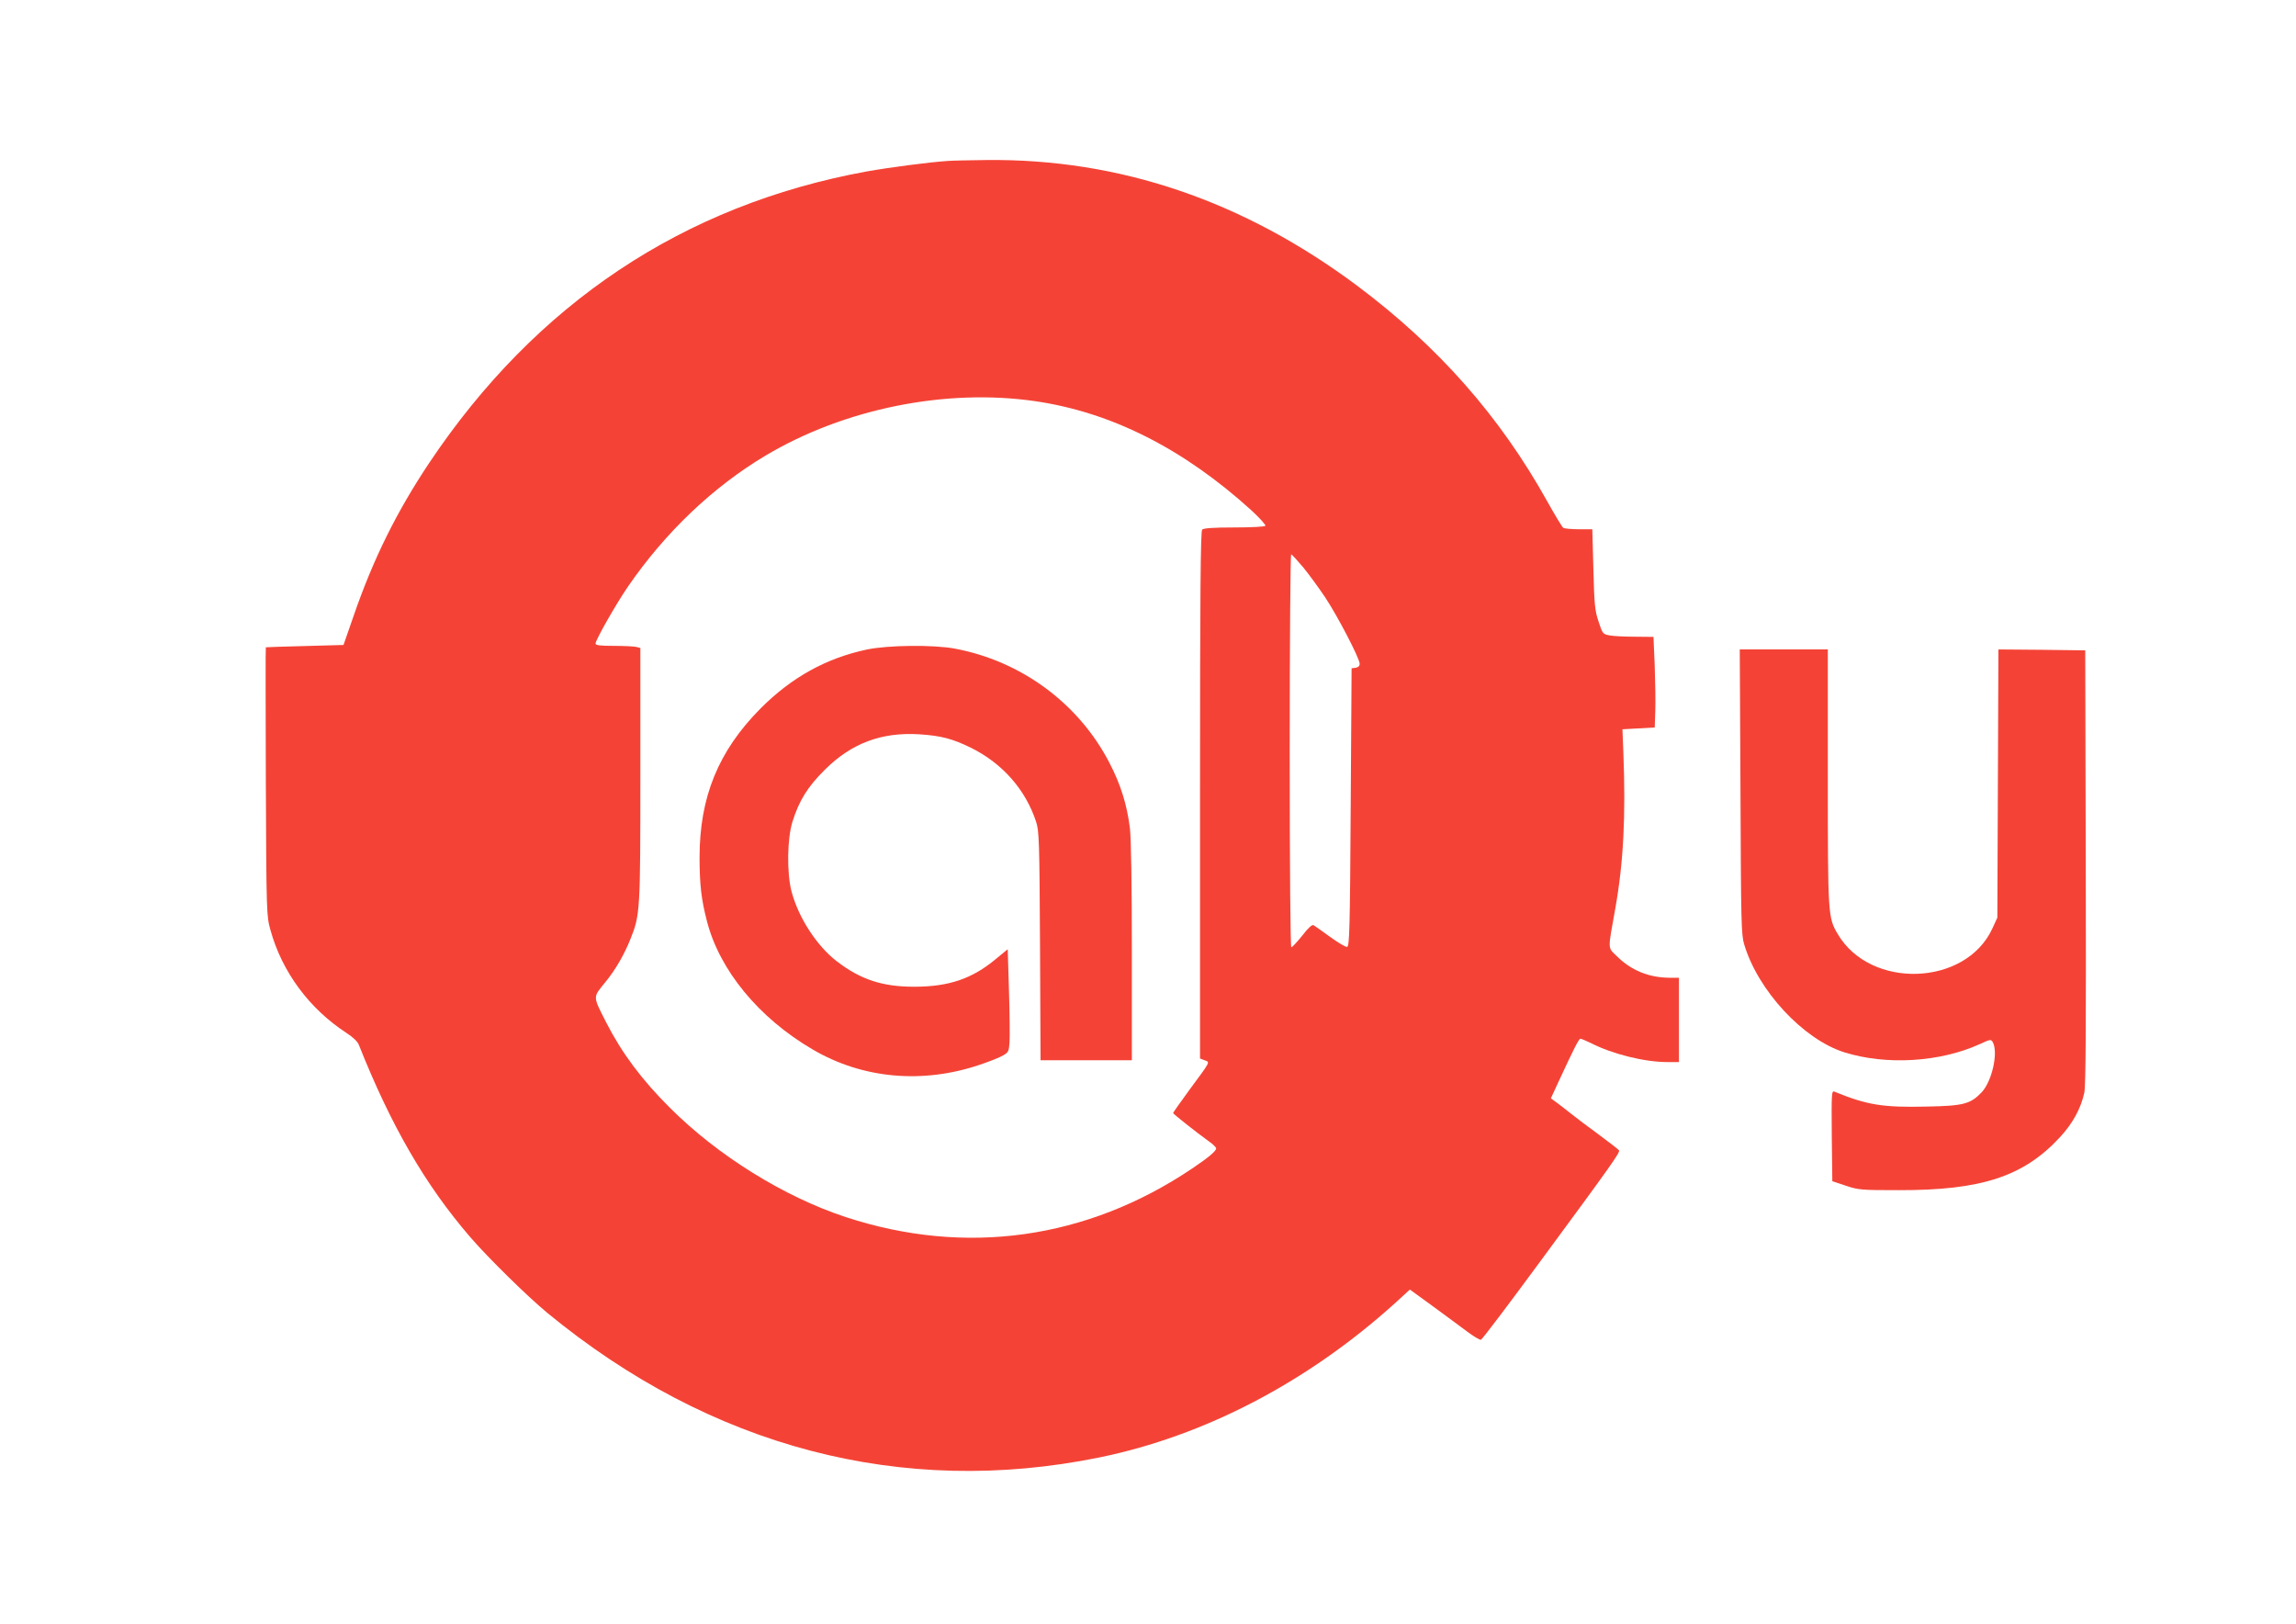
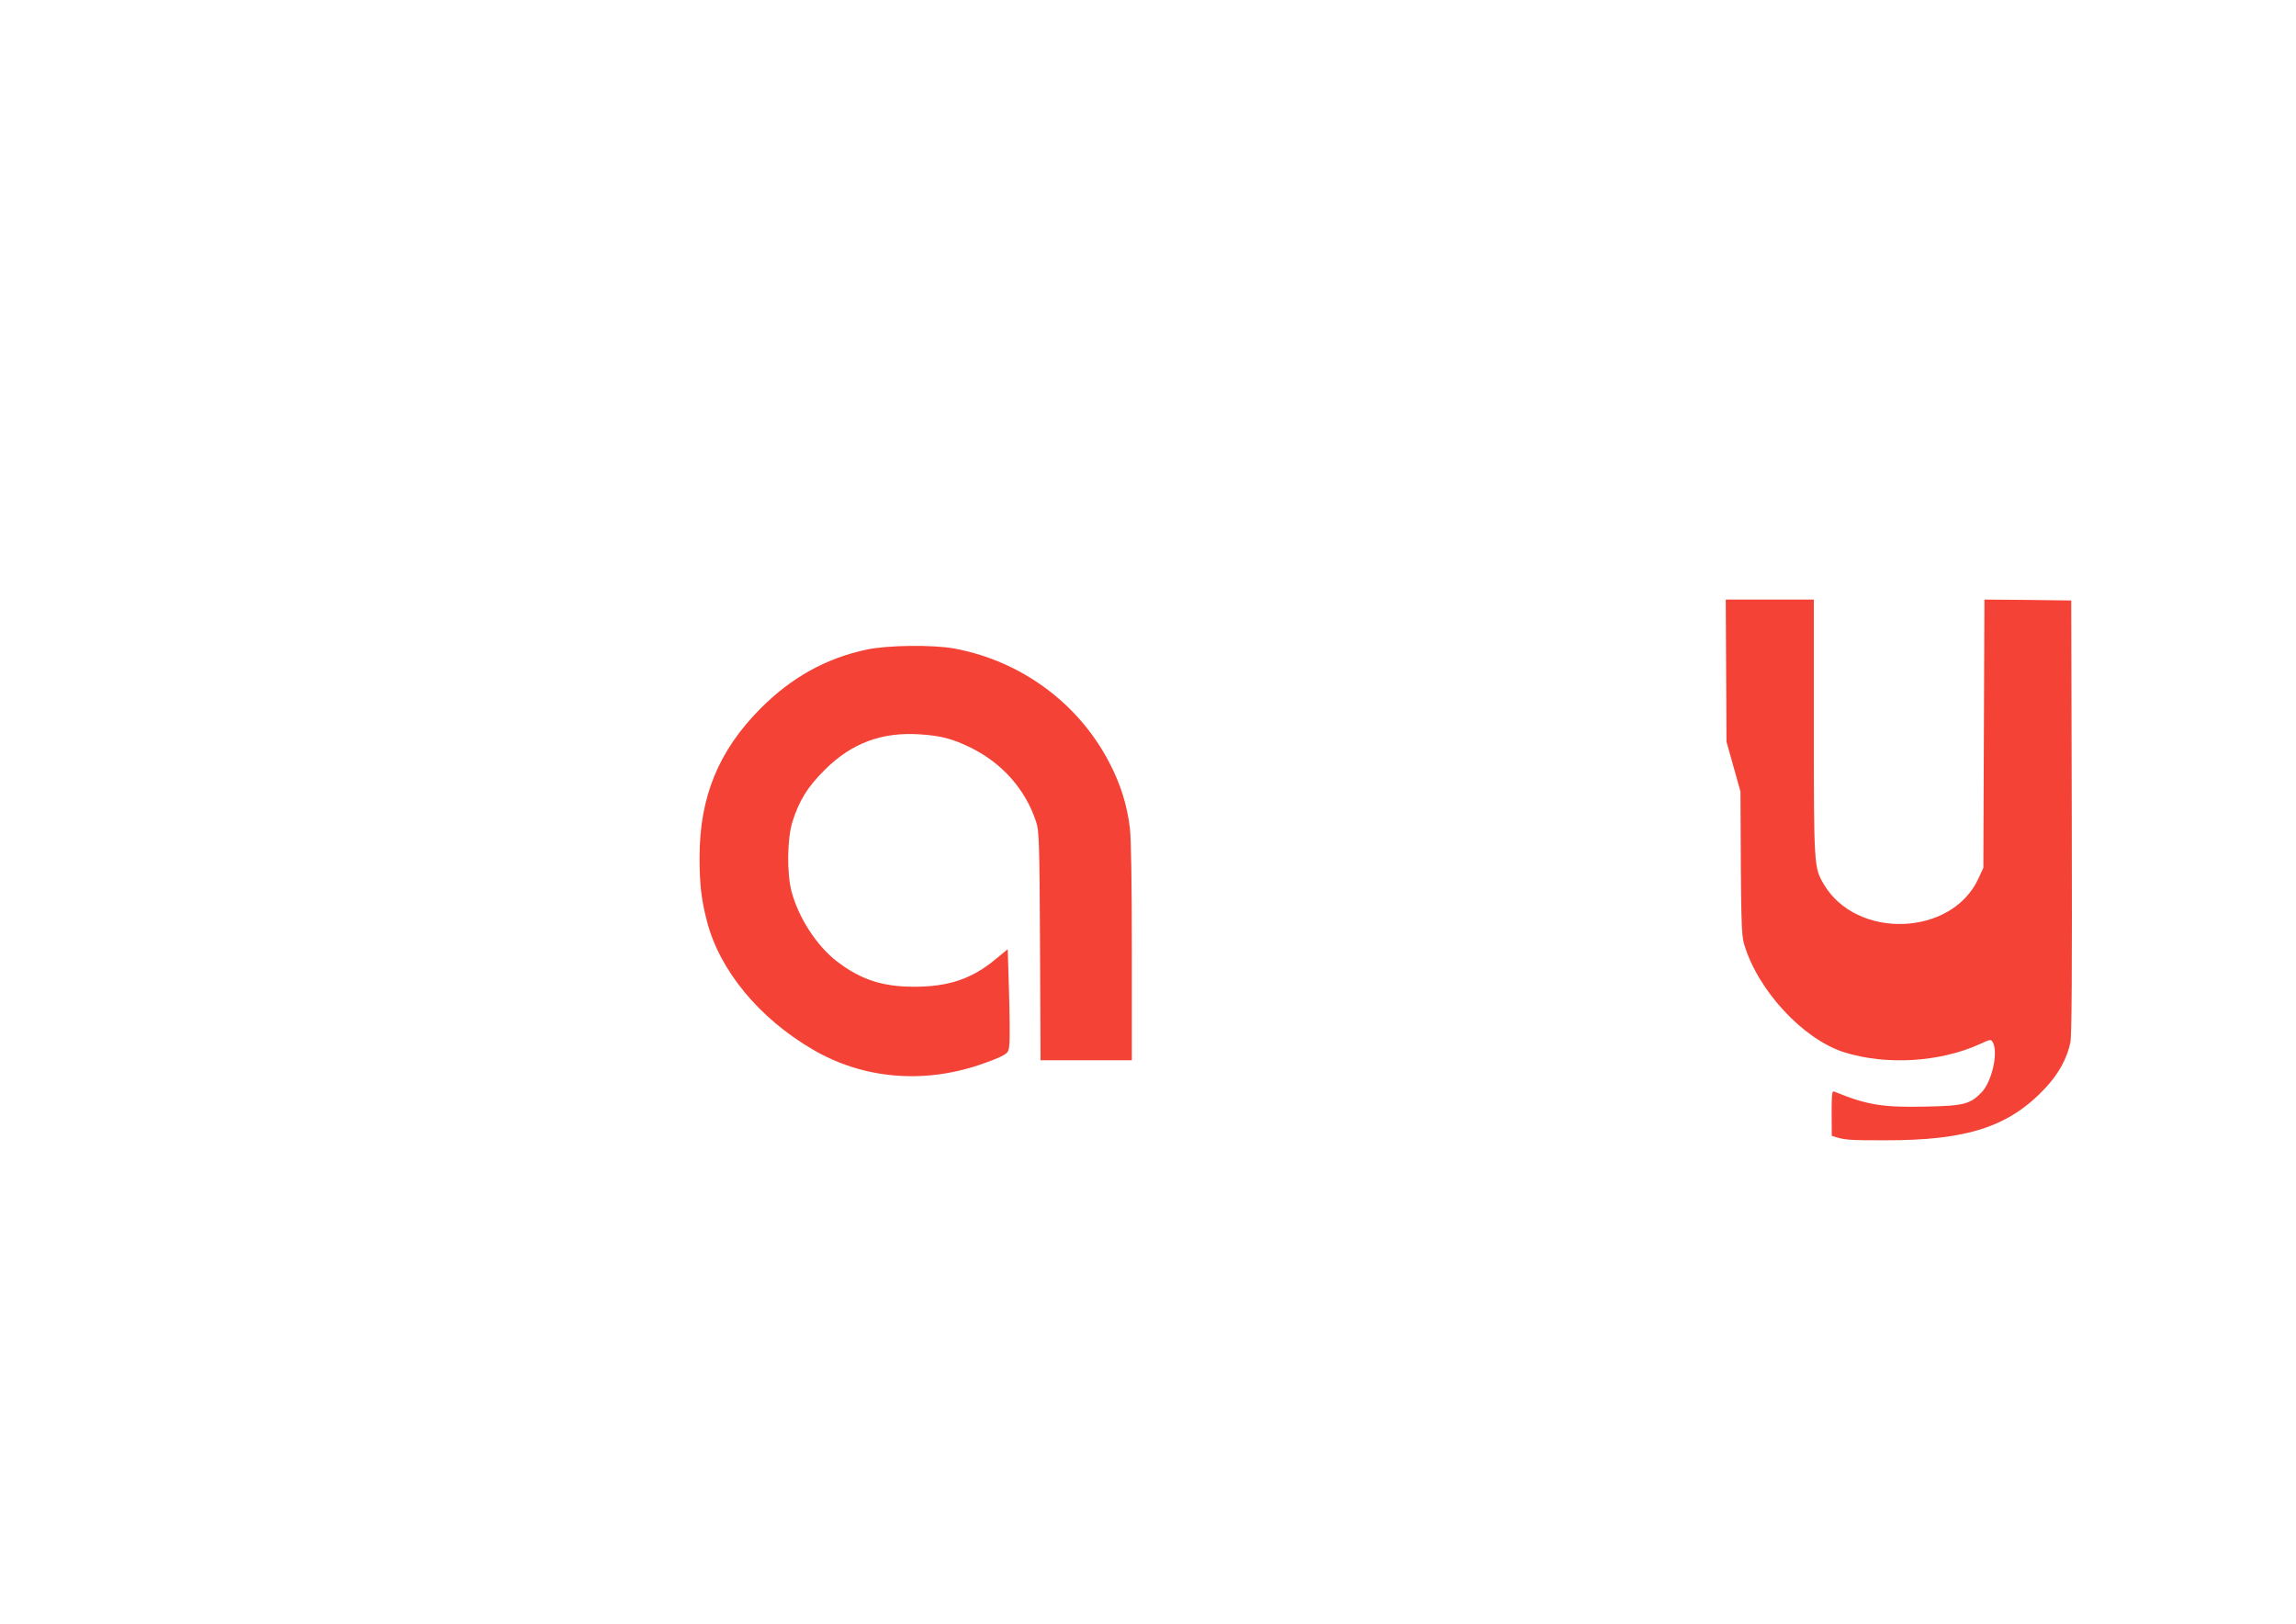
<svg xmlns="http://www.w3.org/2000/svg" version="1.0" width="1280pt" height="905pt" viewBox="0 0 1280 905" preserveAspectRatio="xMidYMid meet">
  <g transform="translate(0,905) scale(0.1,-0.1)" fill="#f44336" stroke="none">
-     <path d="M5285 8153 c-106 -7 -326 -36 -455 -59 -1021 -187 -1842 -735 -2437 -1624 -182 -273 -312 -535 -422 -854 l-56 -161 -215 -6 c-118 -3 -216 -6 -218 -7 -2 -1 -1 -338 0 -749 3 -738 4 -749 26 -828 65 -234 217 -438 424 -573 36 -23 62 -48 69 -67 179 -450 370 -780 620 -1070 97 -113 318 -330 429 -422 912 -751 1978 -1031 3078 -807 587 120 1162 420 1650 861 l82 75 128 -93 c70 -51 156 -115 191 -141 36 -27 70 -47 77 -46 7 2 159 203 339 448 390 529 438 597 431 608 -3 5 -54 44 -113 88 -59 43 -131 97 -158 119 -28 22 -63 50 -79 61 l-30 22 43 93 c87 188 113 239 122 239 5 0 31 -11 58 -24 121 -62 300 -106 427 -106 l64 0 0 235 0 235 -52 0 c-117 1 -215 41 -296 122 -50 49 -49 29 -7 263 46 259 59 513 45 875 l-5 125 90 5 90 5 3 90 c2 50 0 163 -3 253 l-7 162 -102 1 c-55 0 -119 3 -141 7 -39 7 -41 9 -63 77 -21 62 -24 95 -29 293 l-6 222 -76 0 c-42 0 -81 4 -86 8 -6 4 -46 70 -89 147 -264 474 -606 862 -1058 1201 -636 475 -1327 710 -2068 702 -91 -1 -187 -3 -215 -5z m485 -1339 c426 -62 828 -265 1208 -610 45 -42 80 -80 76 -85 -3 -5 -81 -9 -173 -9 -116 0 -171 -4 -179 -12 -9 -9 -12 -352 -12 -1480 l0 -1468 26 -10 c30 -12 36 -1 -83 -162 -51 -70 -93 -129 -93 -132 0 -5 126 -105 201 -159 22 -15 39 -33 39 -38 0 -15 -44 -52 -135 -113 -586 -394 -1262 -489 -1930 -270 -344 113 -714 343 -980 609 -157 156 -268 305 -355 475 -77 152 -76 138 -4 227 55 67 104 152 138 237 55 136 56 158 56 921 l0 703 -22 6 c-13 3 -69 6 -125 6 -77 0 -103 3 -103 13 0 19 114 220 180 316 208 303 475 557 767 731 439 262 1005 376 1503 304z m1495 -926 c33 -40 88 -116 123 -168 69 -104 192 -340 192 -370 0 -12 -8 -20 -22 -22 l-23 -3 -5 -775 c-4 -685 -7 -775 -20 -778 -9 -1 -51 24 -95 56 -44 32 -85 61 -92 65 -8 5 -31 -16 -63 -58 -29 -36 -56 -65 -61 -65 -5 0 -9 445 -9 1095 0 602 4 1095 8 1095 4 0 34 -33 67 -72z" />
    <path d="M4835 5430 c-229 -48 -423 -156 -596 -330 -234 -236 -339 -493 -339 -829 0 -151 10 -237 41 -355 70 -274 290 -541 590 -716 278 -163 612 -193 931 -85 54 18 112 41 130 52 30 17 33 24 36 74 2 29 1 158 -3 286 l-7 232 -67 -55 c-132 -110 -262 -154 -455 -154 -177 0 -298 40 -430 141 -113 87 -214 243 -253 389 -27 102 -25 294 5 390 37 118 85 195 181 290 148 147 315 210 526 197 123 -8 186 -25 290 -76 174 -87 302 -232 361 -411 17 -50 19 -108 22 -692 l3 -638 255 0 254 0 0 603 c0 377 -4 636 -11 692 -16 129 -52 245 -115 365 -172 331 -492 566 -863 635 -120 22 -369 19 -486 -5z" />
-     <path d="M9703 4638 c3 -727 4 -798 21 -853 77 -257 328 -527 556 -600 235 -74 534 -56 757 45 60 28 63 28 73 10 31 -58 -5 -217 -62 -278 -63 -66 -101 -76 -306 -80 -246 -6 -334 9 -515 83 -16 7 -17 -7 -15 -246 l3 -253 75 -25 c71 -24 88 -25 295 -25 462 -1 696 76 899 295 72 78 117 161 136 249 8 40 10 378 8 1260 l-3 1205 -242 3 -242 2 -3 -747 -3 -748 -28 -61 c-149 -322 -680 -340 -862 -30 -54 92 -55 102 -55 874 l0 712 -245 0 -246 0 4 -792z" />
+     <path d="M9703 4638 c3 -727 4 -798 21 -853 77 -257 328 -527 556 -600 235 -74 534 -56 757 45 60 28 63 28 73 10 31 -58 -5 -217 -62 -278 -63 -66 -101 -76 -306 -80 -246 -6 -334 9 -515 83 -16 7 -17 -7 -15 -246 c71 -24 88 -25 295 -25 462 -1 696 76 899 295 72 78 117 161 136 249 8 40 10 378 8 1260 l-3 1205 -242 3 -242 2 -3 -747 -3 -748 -28 -61 c-149 -322 -680 -340 -862 -30 -54 92 -55 102 -55 874 l0 712 -245 0 -246 0 4 -792z" />
  </g>
</svg>